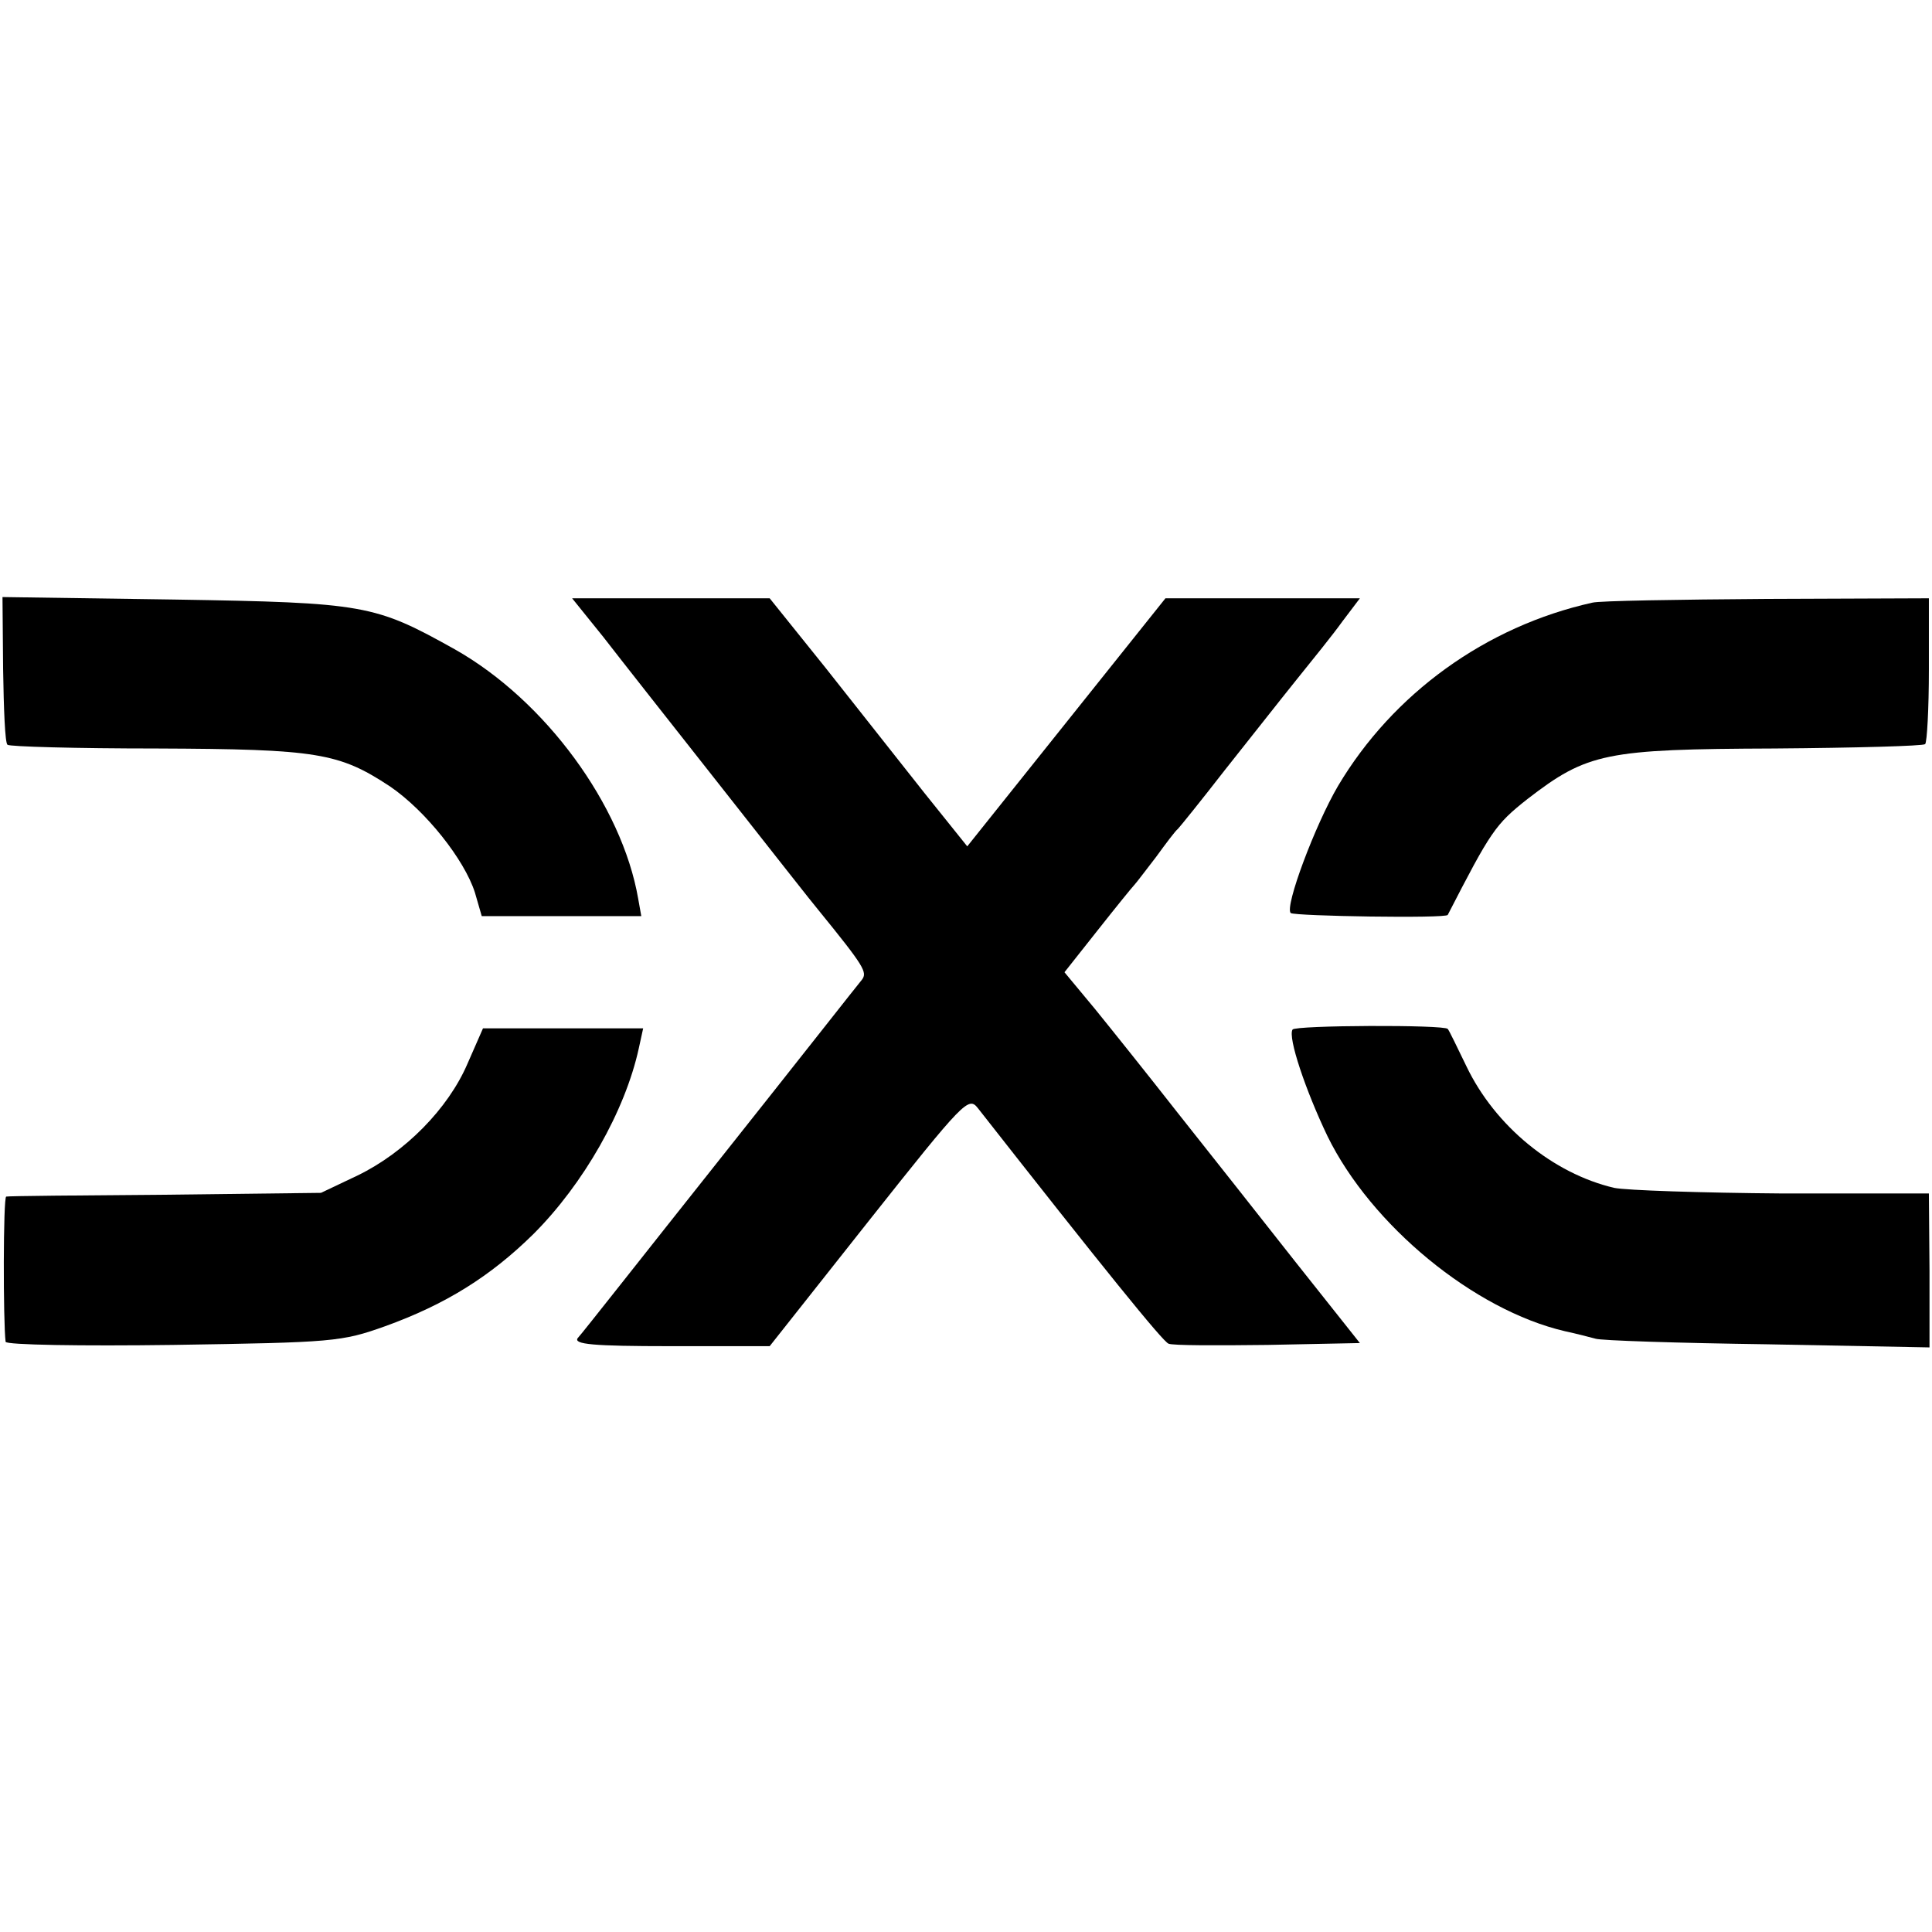
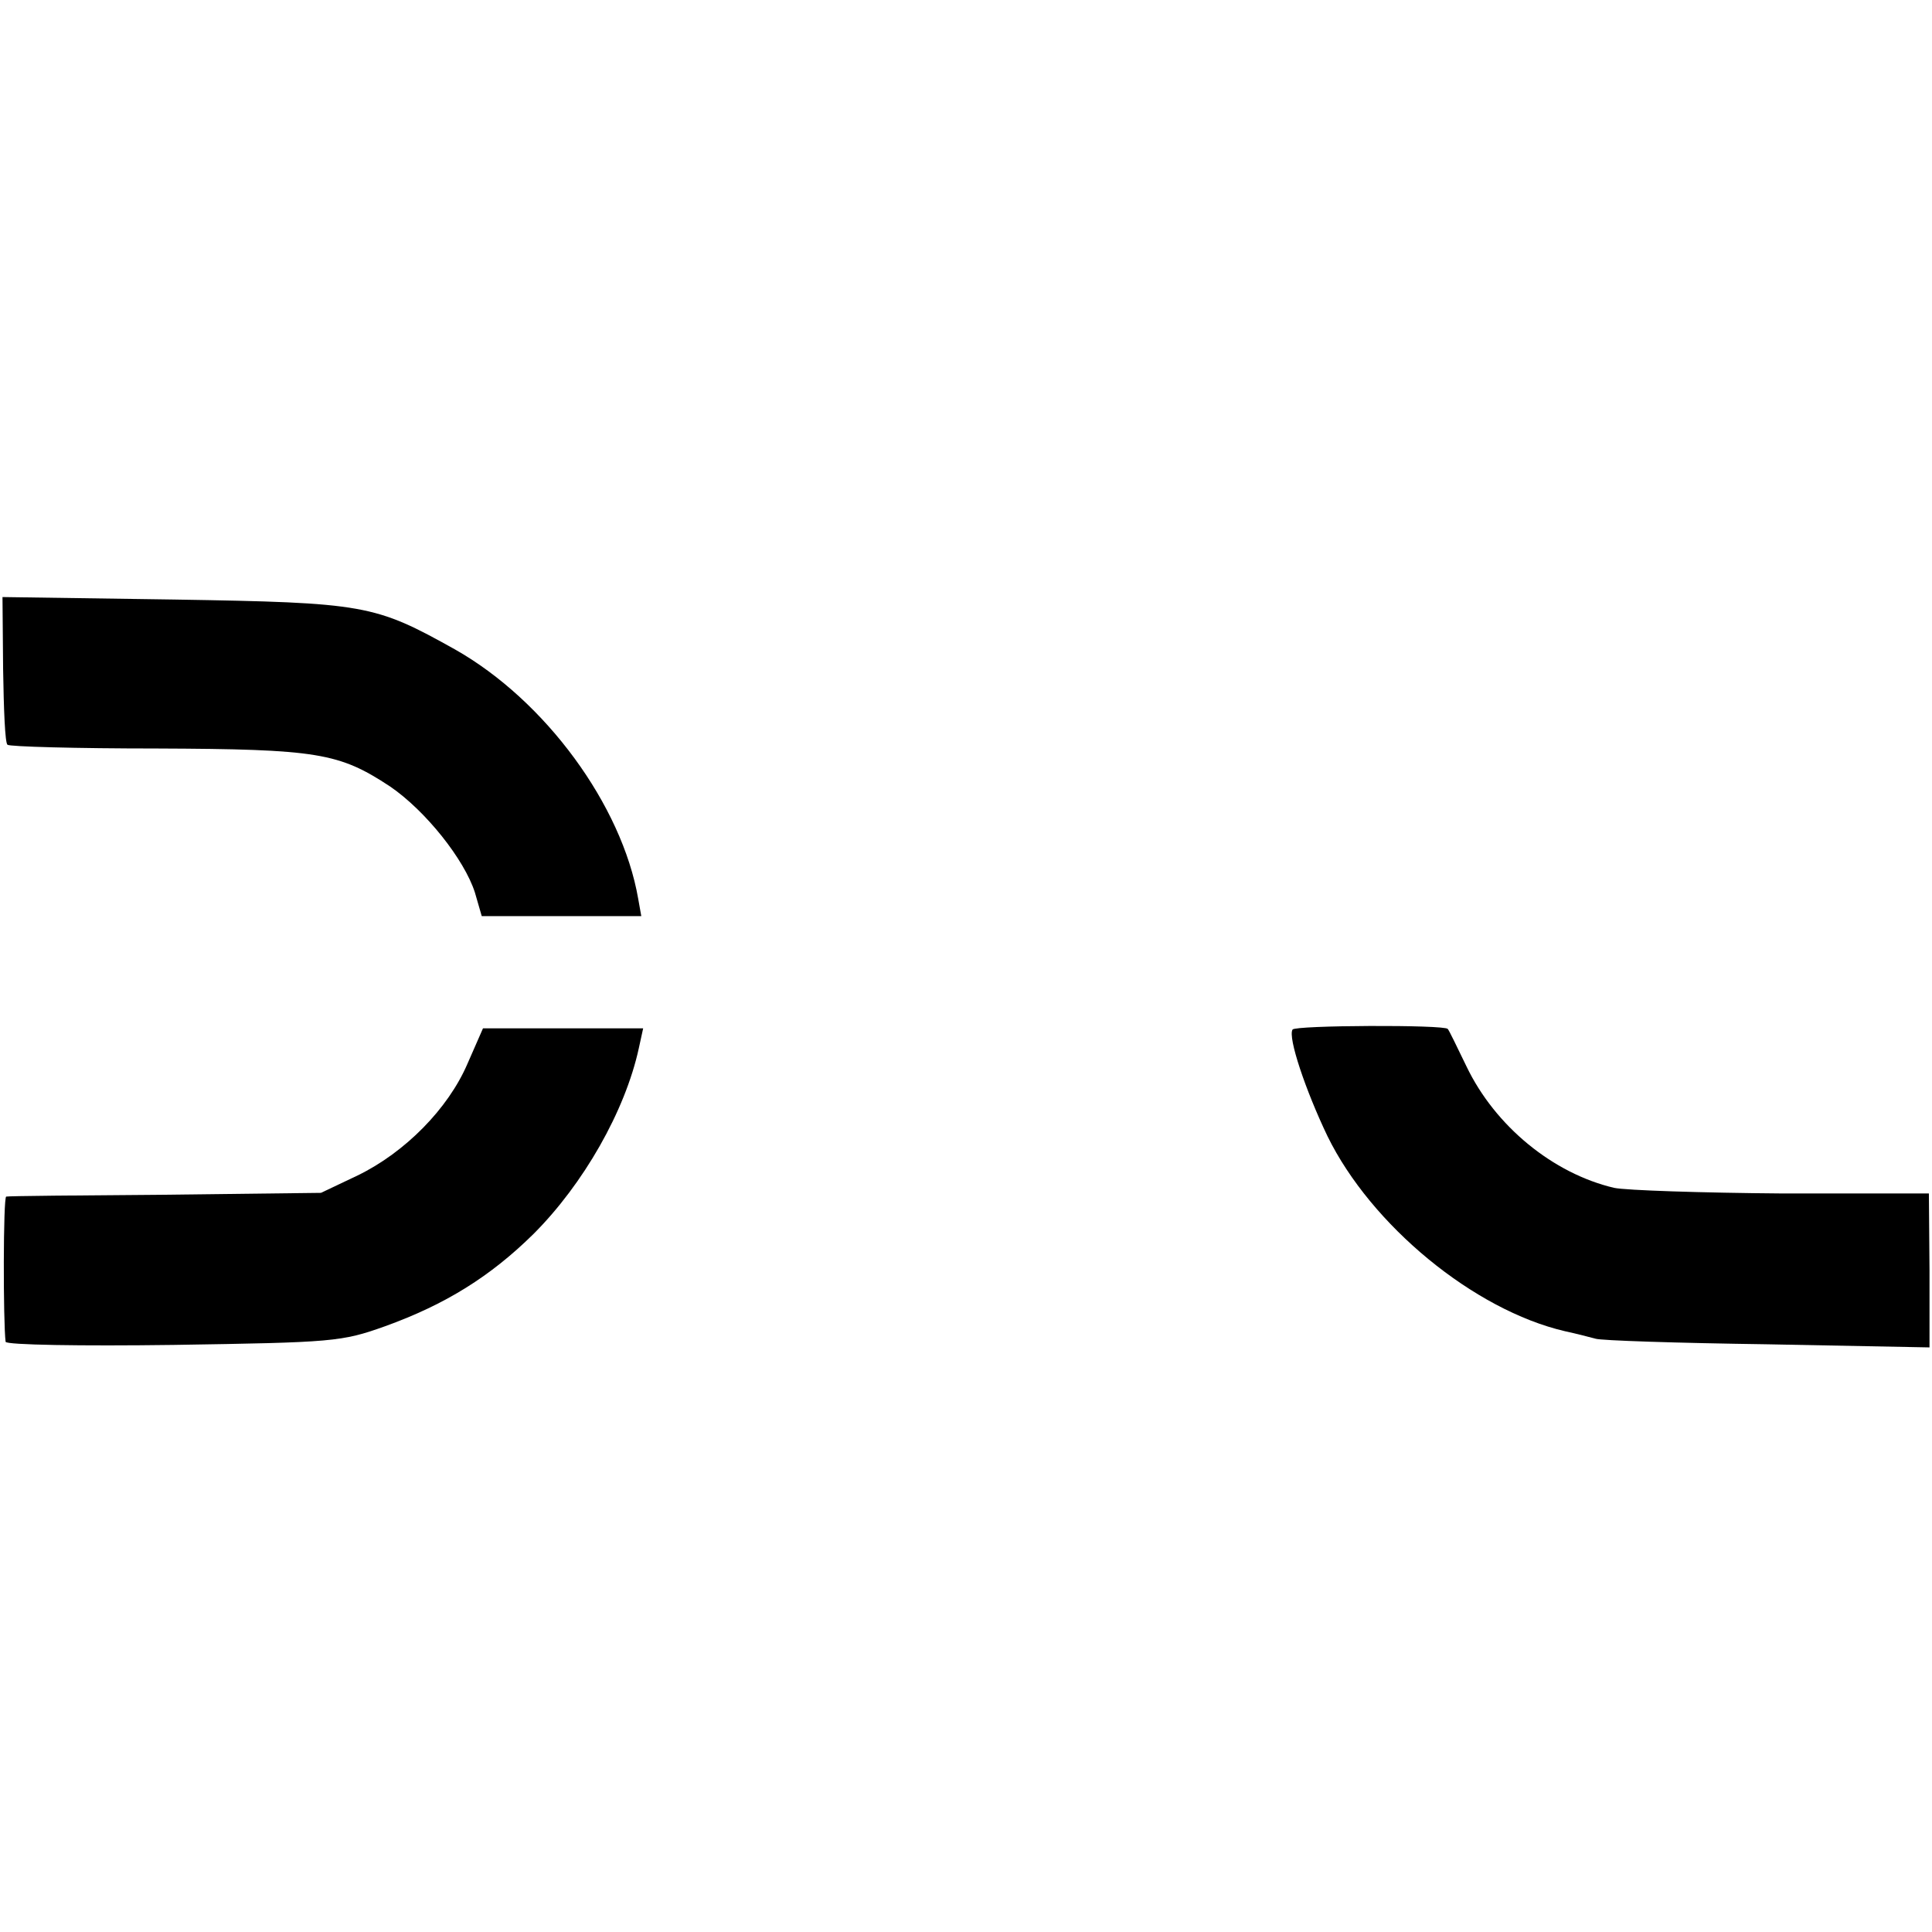
<svg xmlns="http://www.w3.org/2000/svg" version="1.0" width="310pt" height="310pt" viewBox="0 0 310 310" preserveAspectRatio="xMidYMid meet">
  <g transform="translate(0,310) scale(0.1,-0.1)" fill="#000000" stroke="none">
    <path d="M5 2026 c1 -63 3 -118 7 -121 3 -3 110 -6 239 -6 259 -1 293 -7 375 -61 57 -39 119 -117 136 -170 l11 -38 128 0 128 0 -5 28 c-26 150 -149 318 -294 400 -129 72 -144 75 -450 80 l-276 4 1 -116z" />
-     <path d="M968 2078 c27 -35 113 -144 191 -243 78 -99 147 -187 154 -195 74 -91 79 -100 70 -112 -6 -7 -108 -137 -228 -288 -120 -151 -222 -281 -228 -287 -7 -10 24 -13 149 -13 l159 0 159 201 c153 193 160 200 175 181 200 -255 297 -375 306 -378 6 -3 77 -3 159 -2 l148 3 -104 131 c-56 71 -141 179 -188 238 -47 60 -107 135 -133 167 l-49 59 53 67 c30 38 56 70 59 73 3 3 18 23 35 45 16 22 31 42 35 45 3 3 37 45 75 94 39 49 90 114 115 145 25 31 59 73 74 94 l28 37 -156 0 -156 0 -159 -199 -159 -199 -69 86 c-38 48 -109 138 -158 200 l-90 112 -158 0 -159 0 50 -62z" />
-     <path d="M2555 2133 c-171 -38 -320 -146 -408 -294 -37 -63 -86 -194 -76 -204 6 -5 250 -9 252 -3 69 134 76 145 128 186 96 74 125 80 396 81 130 1 239 4 242 7 3 3 6 57 6 120 l0 114 -260 -1 c-143 -1 -269 -3 -280 -6z" />
    <path d="M2074 1448 c-8 -12 21 -98 56 -171 70 -143 235 -279 381 -313 19 -4 41 -10 49 -12 8 -3 132 -7 276 -9 l260 -5 0 123 -1 124 -235 0 c-129 1 -251 5 -270 9 -98 23 -191 99 -237 195 -15 31 -28 58 -30 60 -5 7 -245 6 -249 -1z" />
    <path d="M750 1393 c-31 -72 -100 -142 -176 -179 l-59 -28 -250 -3 c-137 -1 -252 -2 -255 -3 -5 0 -5 -202 -1 -233 1 -5 121 -7 269 -5 257 4 270 5 340 30 97 35 169 80 238 148 80 80 147 197 169 298 l7 32 -129 0 -128 0 -25 -57z" />
  </g>
</svg>